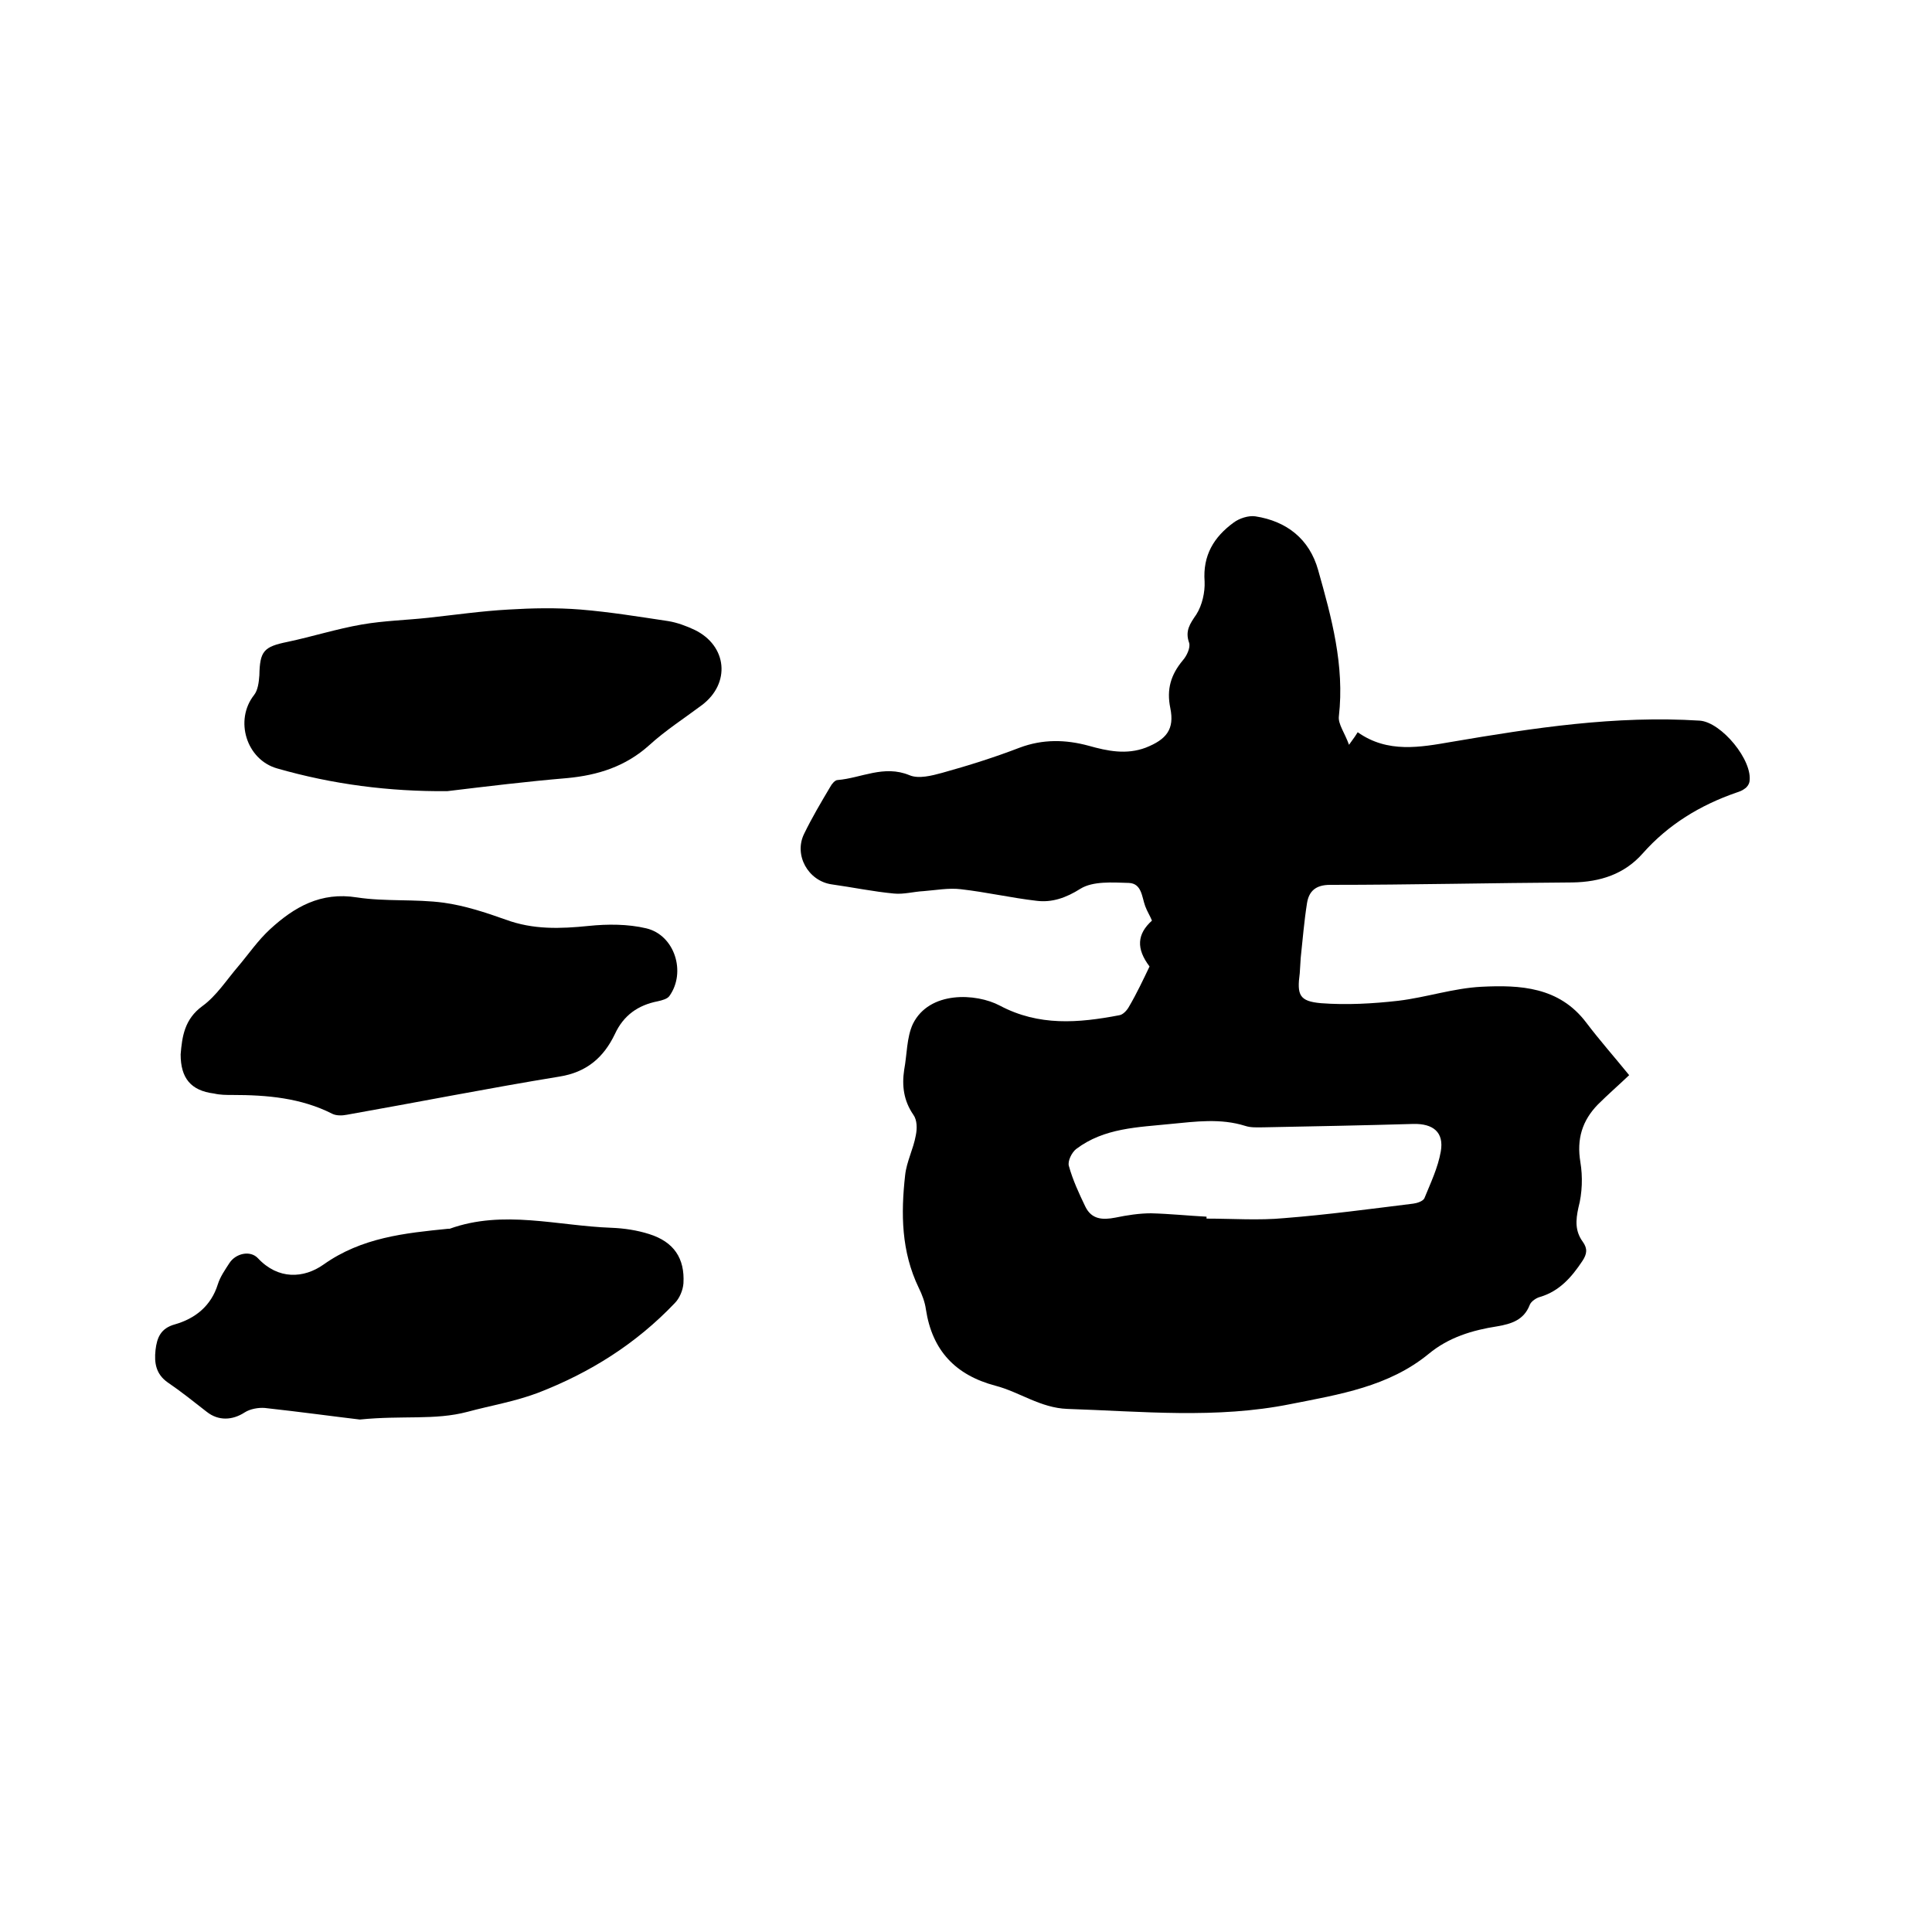
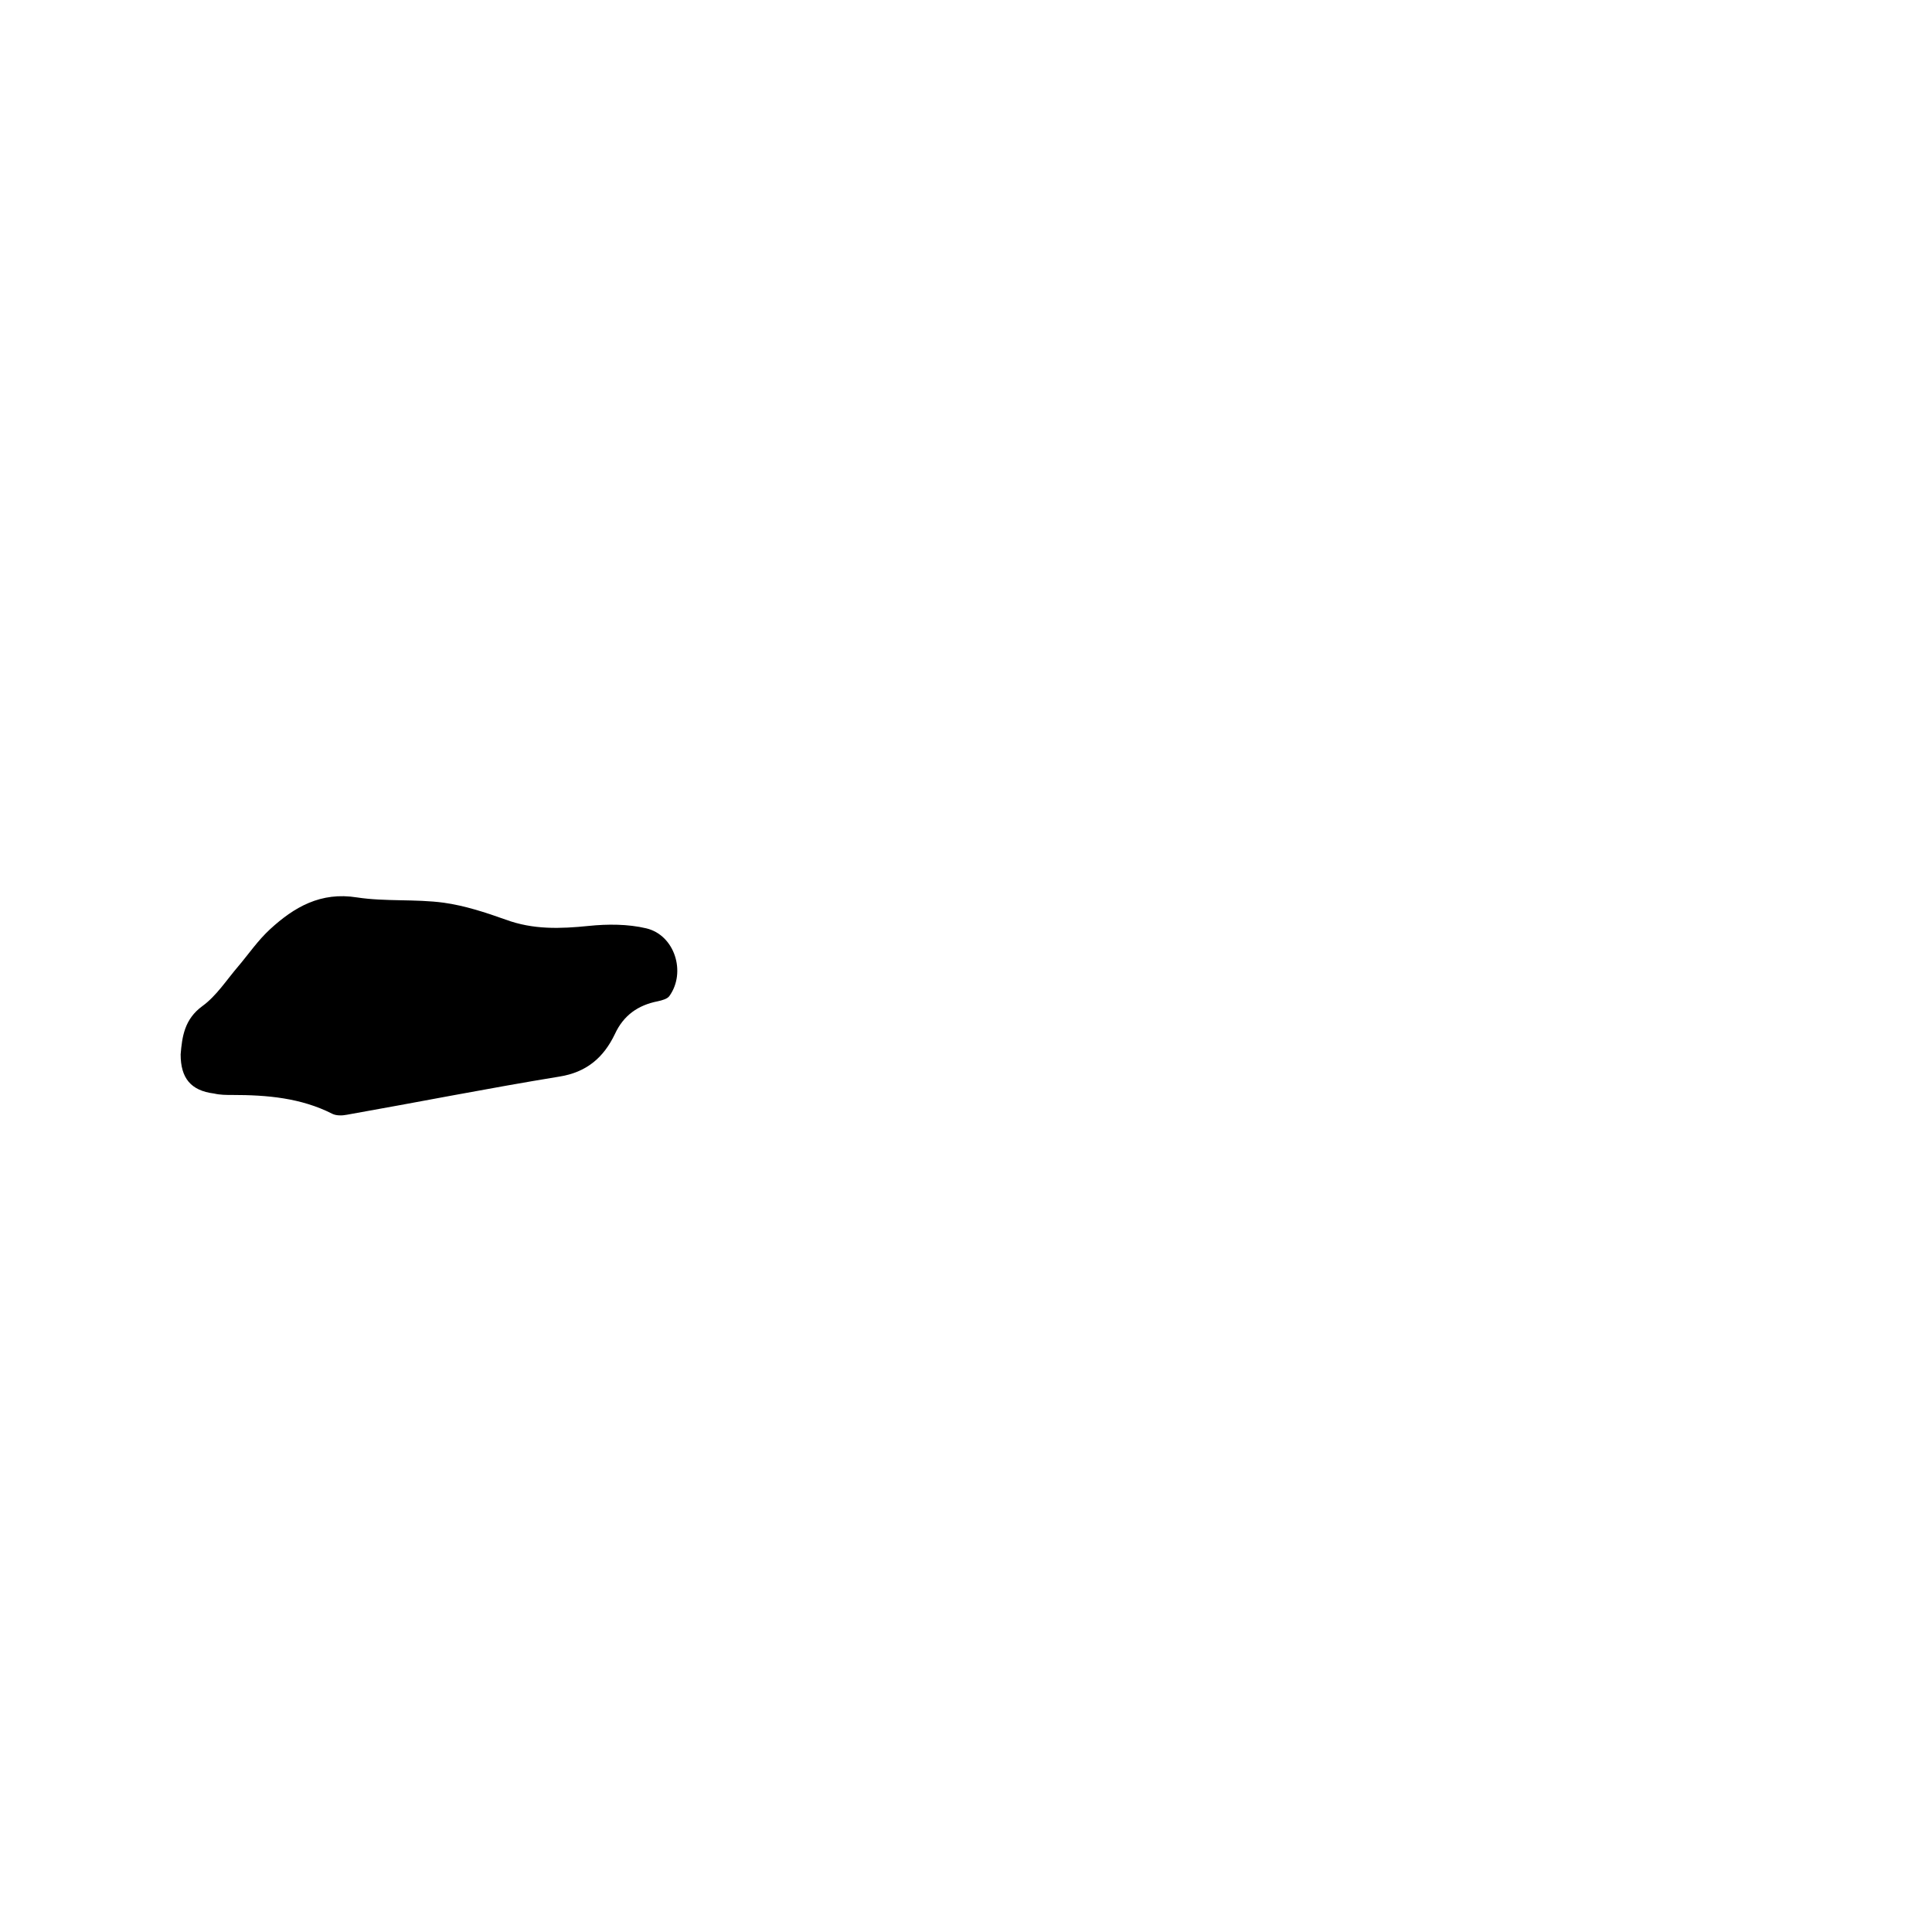
<svg xmlns="http://www.w3.org/2000/svg" enable-background="new 0 0 400 400" viewBox="0 0 400 400">
-   <path d="m238 200.1c-2.8-3.7-2.6-6.7.5-9.5-.4-1-1-1.9-1.4-3-.7-1.9-.7-4.7-3.4-4.8-3.4-.1-7.4-.4-10 1.2-3 1.9-5.9 2.9-9.1 2.5-5.2-.6-10.4-1.8-15.7-2.4-2.5-.3-5.1.2-7.7.4-2 .1-4.1.7-6.1.5-4.3-.4-8.6-1.3-12.9-1.9-4.9-.7-7.9-6.1-5.7-10.5 1.6-3.3 3.5-6.5 5.4-9.7.3-.6 1-1.4 1.5-1.4 4.9-.4 9.6-3.2 14.9-1 1.9.8 4.6.1 6.8-.5 5.4-1.5 10.8-3.2 16-5.2 4.8-1.8 9.5-1.7 14.3-.4 3.9 1.1 7.8 1.9 11.8.4 4.3-1.7 6-3.8 5.1-8.2-.8-3.9.1-6.9 2.6-9.9.8-.9 1.6-2.6 1.3-3.6-.9-2.5.2-4 1.5-5.9 1.2-1.9 1.8-4.6 1.7-6.8-.4-5.4 1.9-9.2 6-12.2 1.2-.9 3.1-1.5 4.5-1.3 6.5 1 11.2 4.7 13 11.1 2.8 9.9 5.5 19.8 4.3 30.3-.2 1.6 1.2 3.4 2.1 5.9 1.1-1.5 1.5-2.1 1.8-2.6 6.2 4.4 13 3.1 19.4 2 17-2.9 34-5.5 51.4-4.4 4.5.3 11.1 8.3 10.3 12.7-.1.5-.5 1.1-1 1.4-.5.4-1.1.6-1.7.8-7.5 2.6-14.1 6.6-19.4 12.6-3.8 4.3-8.8 5.9-14.5 6-16.7.1-33.4.5-50.2.5-3 0-4.4 1.3-4.8 3.8-.6 3.8-.9 7.6-1.3 11.3-.1 1.1-.1 2.1-.2 3.2-.6 4.5-.1 5.8 4.4 6.2 5.3.4 10.7.1 16-.5 5.8-.7 11.4-2.6 17.2-2.9 8-.4 16.1 0 21.7 7.4 2.8 3.7 5.9 7.2 8.9 10.9-2.2 2.1-4.4 4-6.5 6.1-3.2 3.3-4.4 7.1-3.6 11.9.5 3 .4 6.4-.4 9.4-.6 2.7-.7 4.9.9 7.1 1 1.4.9 2.5-.1 4-2.2 3.3-4.7 6.2-8.7 7.4-.8.2-1.9.9-2.2 1.7-1.2 3.1-3.8 3.9-6.7 4.4-5.2.8-10.1 2.3-14.2 5.7-8.3 6.8-18.5 8.4-28.6 10.4-15.4 3.1-30.8 1.5-46.2 1-5.6-.2-9.9-3.5-14.9-4.8-8.3-2.2-13.1-7.3-14.4-15.8-.2-1.5-.8-3.1-1.5-4.5-3.6-7.5-3.7-15.3-2.8-23.3.3-2.8 1.7-5.4 2.2-8.2.3-1.4.3-3.2-.5-4.3-2-2.9-2.4-6-1.9-9.3.6-3.2.5-6.7 1.8-9.5 3.4-6.9 13.1-6.4 18-3.8 8.1 4.3 16.3 3.6 24.7 2 .8-.1 1.6-1 2-1.7 1.7-2.9 3-5.7 4.3-8.4zm11.8 51.8v.4c5.4 0 10.8.4 16.1-.1 8.9-.7 17.8-1.9 26.7-3 .8-.1 2-.5 2.3-1.1 1.3-3.2 2.8-6.3 3.4-9.7.7-4-1.6-5.8-5.7-5.7-10.3.3-20.7.5-31 .7-1.3 0-2.6.1-3.8-.3-5.1-1.6-10.2-.9-15.4-.4-6.8.7-13.8.8-19.6 5.2-.9.7-1.8 2.5-1.5 3.5.8 2.9 2.1 5.7 3.4 8.4s3.6 2.8 6.2 2.3c2.4-.5 5-.9 7.4-.9 3.9.1 7.7.5 11.5.7z" />
  <path d="m37.4 218.3c.3-3.7.8-7.3 4.5-10 2.9-2.1 5-5.4 7.4-8.2 2.2-2.6 4.1-5.4 6.6-7.7 5-4.6 10.5-7.8 18-6.6 5.9.9 12.1.3 18 1.1 4.3.6 8.6 2 12.8 3.5 5.7 2.1 11.3 1.9 17.2 1.3 3.9-.4 8.1-.4 11.9.5 5.9 1.4 8.3 9.1 4.8 14-.4.6-1.5.9-2.4 1.1-4.1.8-7.1 2.9-8.9 6.8-2.3 4.8-5.8 7.9-11.5 8.8-14.7 2.4-29.3 5.3-44 7.9-1 .2-2.2.2-3-.2-6.5-3.3-13.5-3.9-20.7-3.9-1.3 0-2.5 0-3.8-.3-4.8-.6-6.9-3.2-6.9-8.1z" />
-   <path d="m74.5 293.9c-5.1-.6-12.4-1.6-19.7-2.4-1.3-.1-3 .2-4.1.9-2.6 1.7-5.5 1.8-7.9-.1-2.7-2.1-5.3-4.2-8.1-6.1-2.4-1.7-2.8-4-2.5-6.7.3-2.6 1.1-4.5 4-5.3 4.2-1.2 7.5-3.8 8.9-8.3.5-1.6 1.5-3 2.4-4.4 1.3-2 4.3-2.7 5.9-1 4.2 4.5 9.5 4.2 13.6 1.3 7.9-5.6 16.8-6.5 25.8-7.4h.3c11.1-4 22.3-.6 33.5-.2 2.6.1 5.3.5 7.8 1.3 5.1 1.6 7.4 5 7.1 10.2-.1 1.4-.8 3.1-1.8 4.1-8 8.4-17.5 14.4-28.4 18.6-4.8 1.8-9.7 2.6-14.5 3.9-6.8 1.8-13.4.7-22.3 1.6z" />
-   <path d="m92.6 163.8c-12 .1-23.7-1.4-35.2-4.7-6.4-1.8-8.9-10-4.8-15.2.8-1 1-2.7 1.1-4.1.1-5 .9-5.9 5.8-6.9 5.2-1.1 10.2-2.7 15.4-3.6 4.6-.8 9.2-.9 13.8-1.4 5.5-.6 11.1-1.4 16.6-1.7 4.9-.3 9.9-.4 14.9 0 6.1.5 12.2 1.5 18.2 2.4 1.8.3 3.7 1 5.4 1.8 6.8 3.3 7.5 11.1 1.5 15.6-3.6 2.7-7.5 5.2-10.9 8.3-4.9 4.4-10.6 6.2-17 6.8-8.3.7-16.5 1.7-24.8 2.7z" />
</svg>